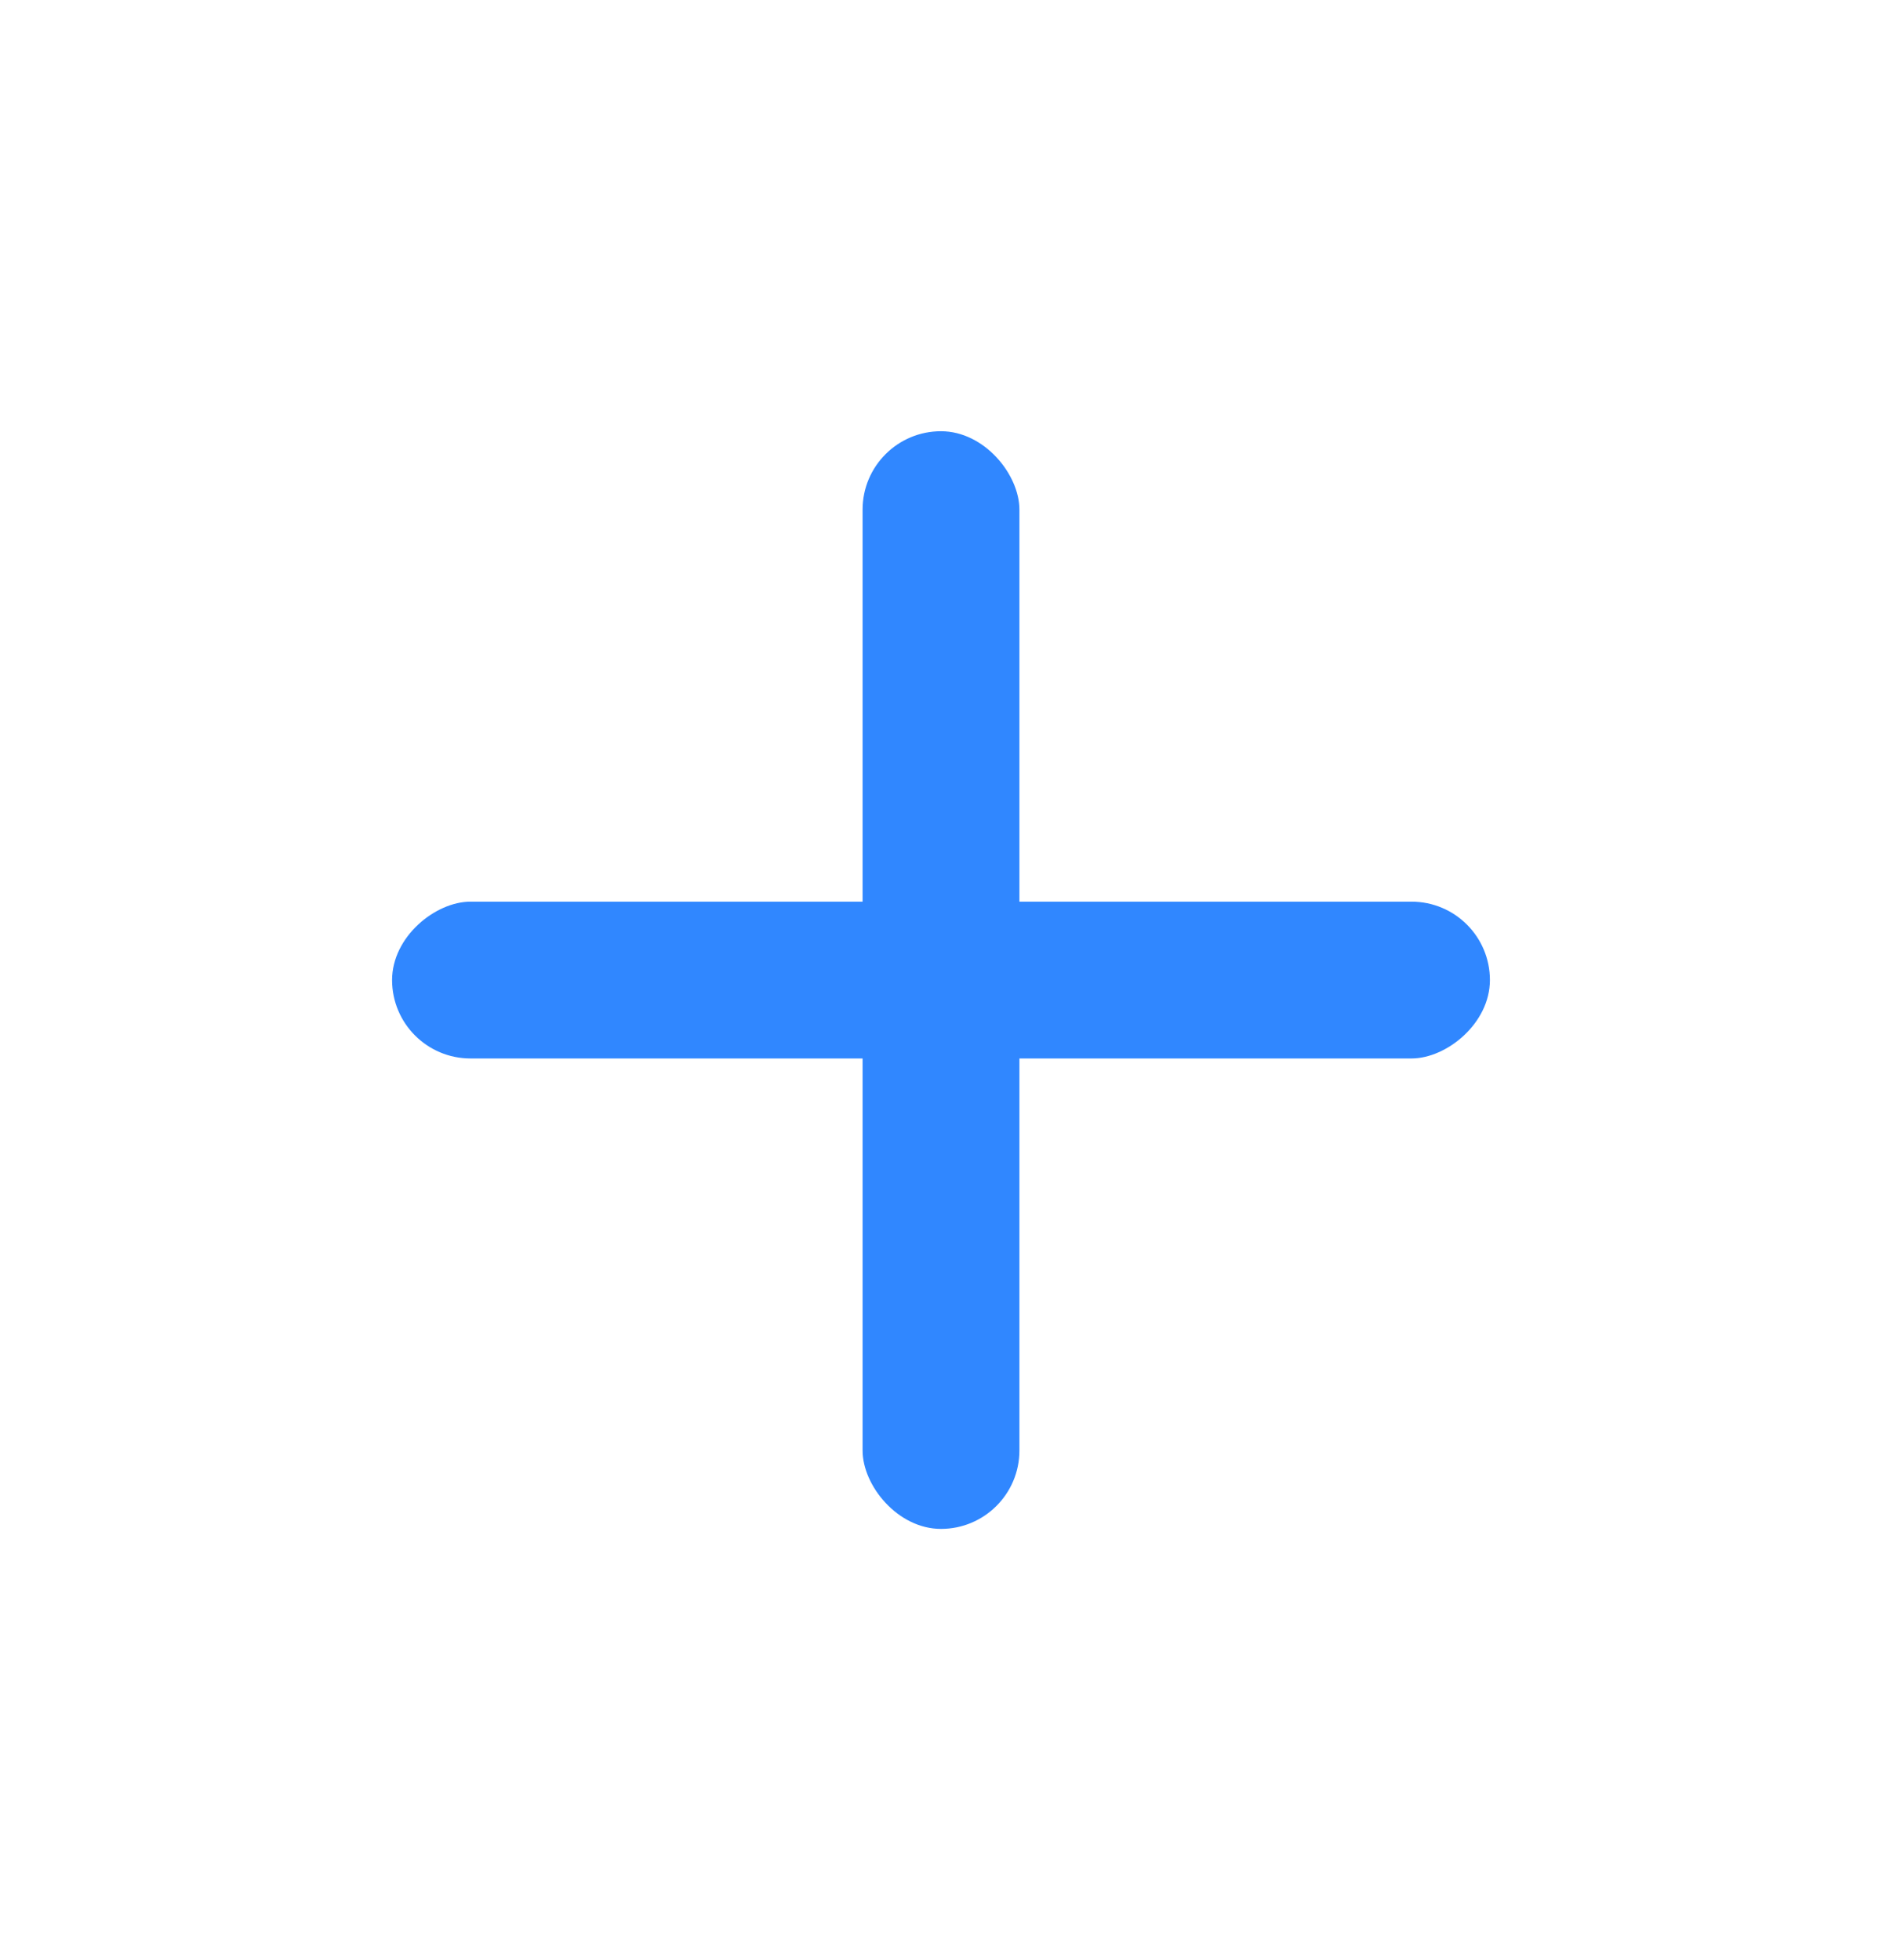
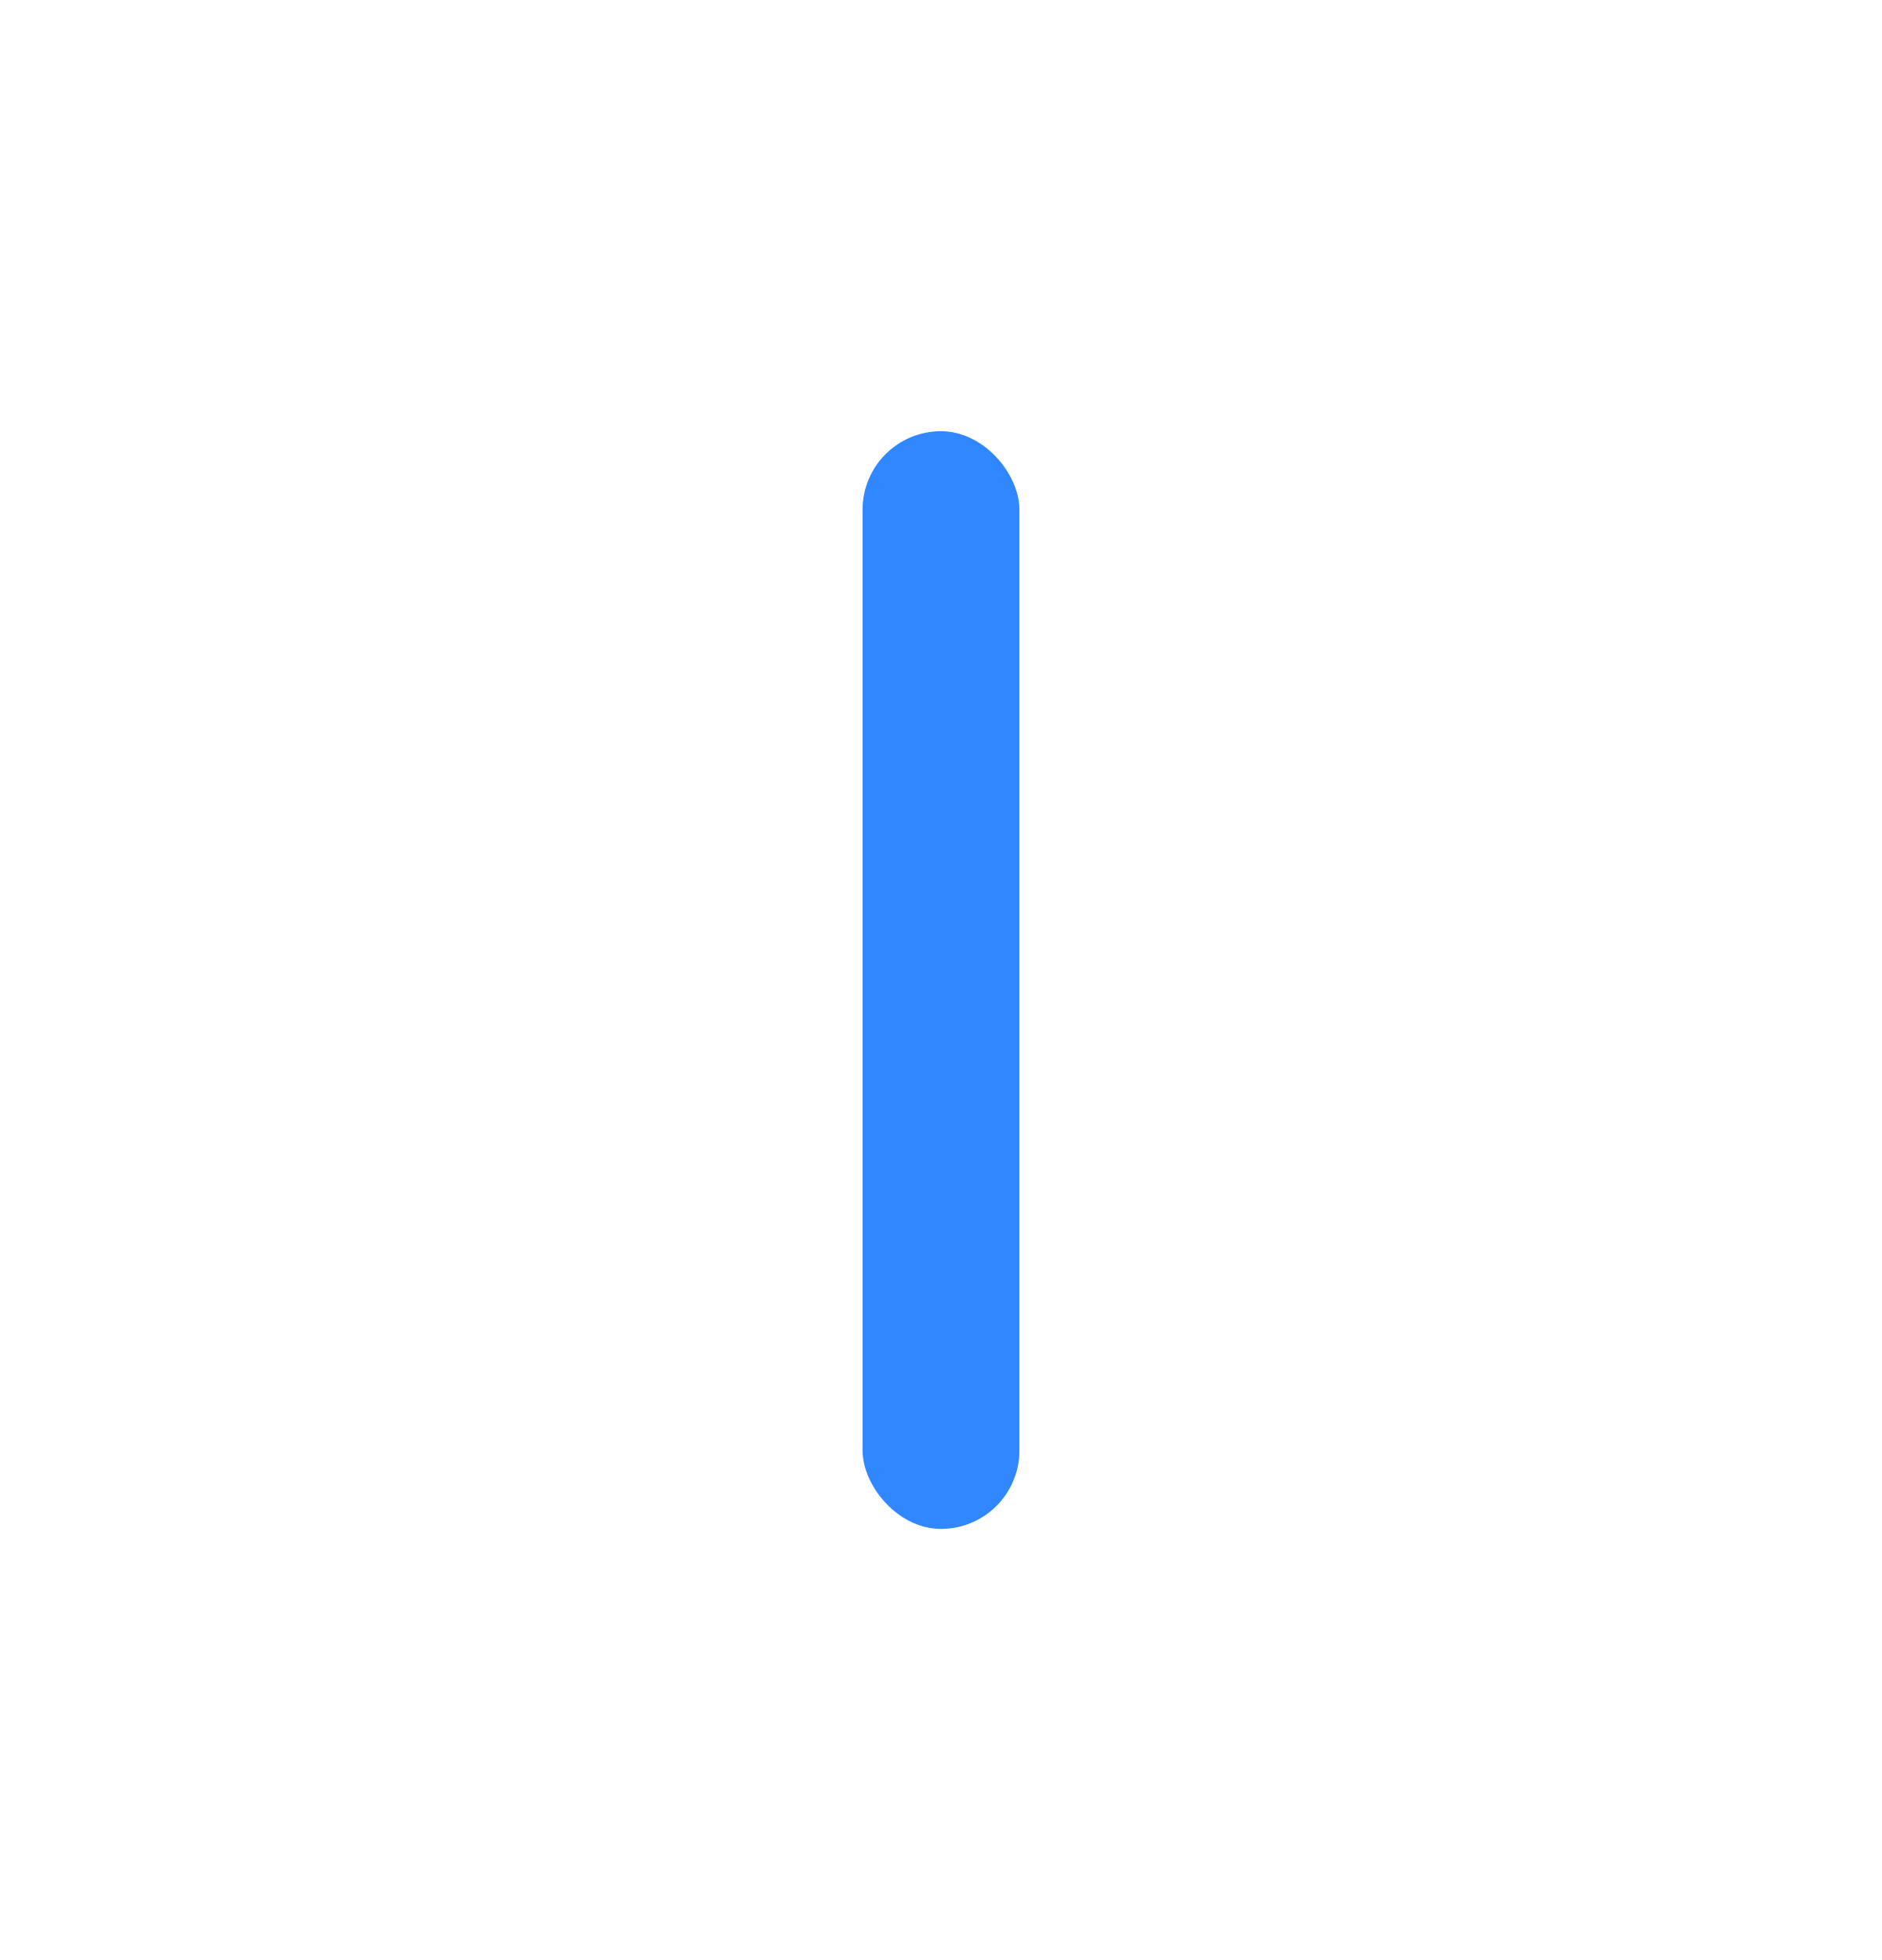
<svg xmlns="http://www.w3.org/2000/svg" width="24" height="25" viewBox="0 0 24 25" fill="none">
-   <rect x="19" y="11.5" width="2" height="14" rx="1" transform="rotate(90 19 11.5)" fill="#3087FF" />
  <rect x="11" y="5.5" width="2" height="14" rx="1" fill="#3087FF" />
</svg>